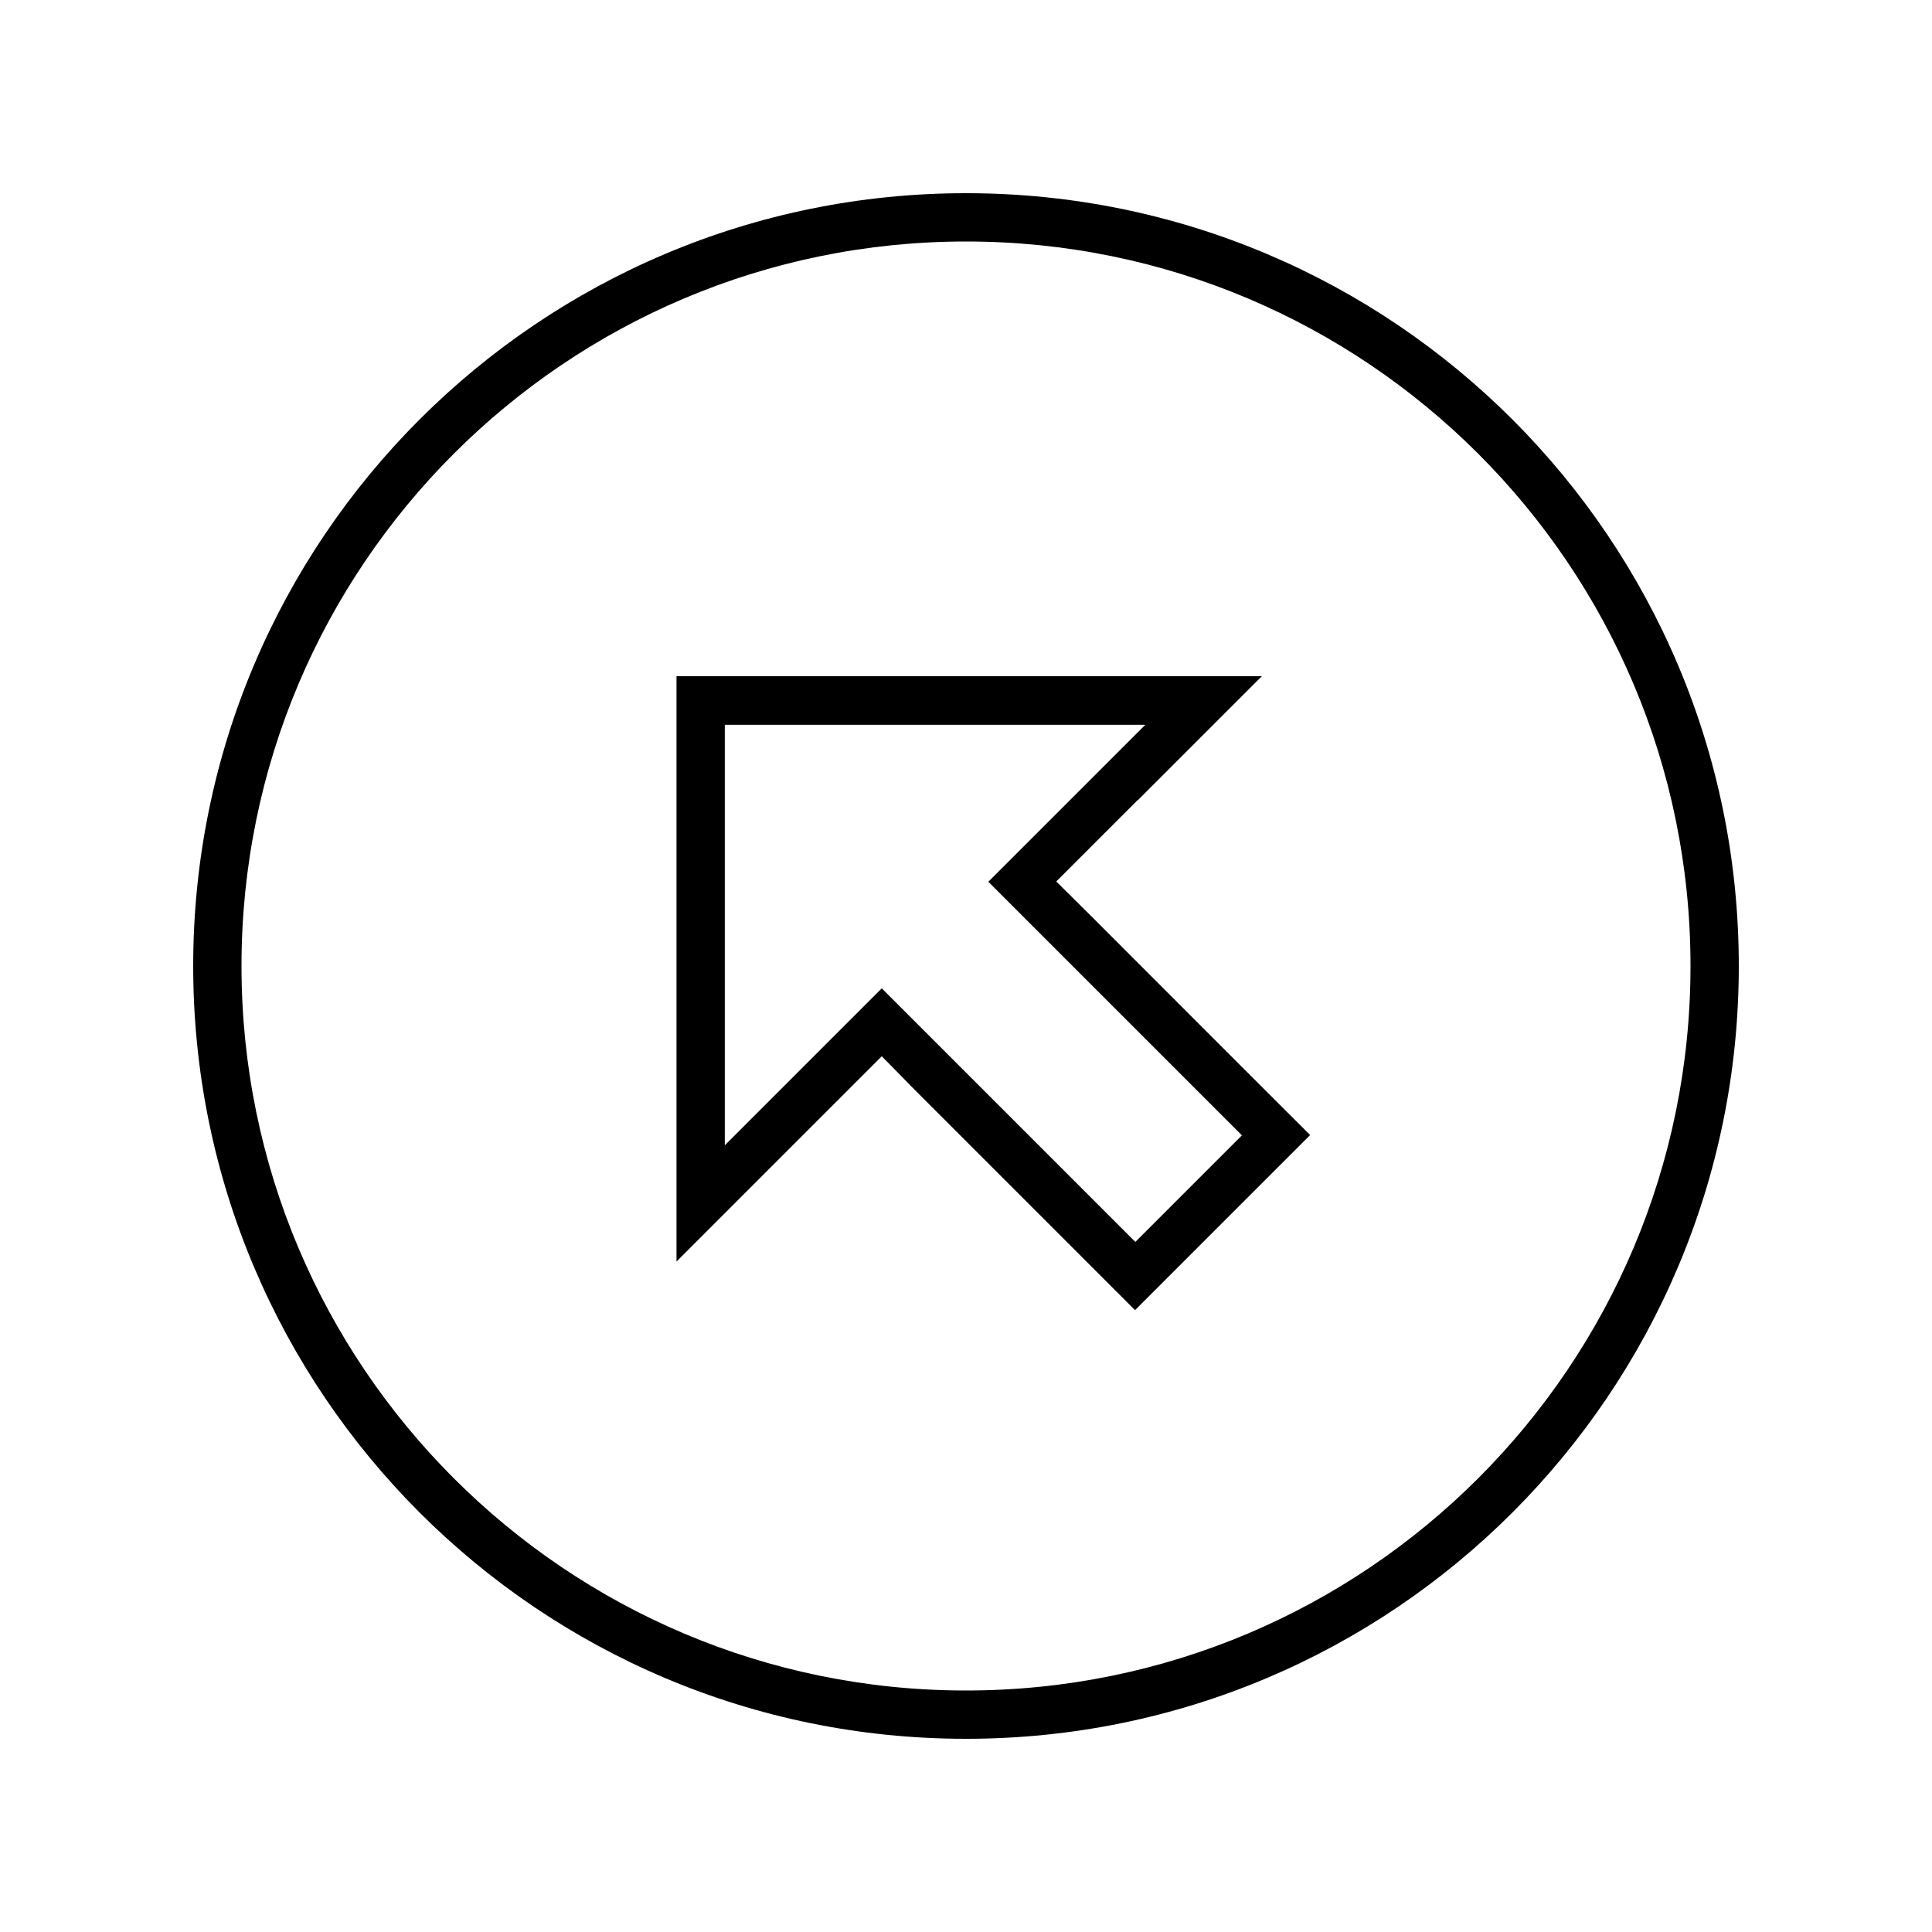
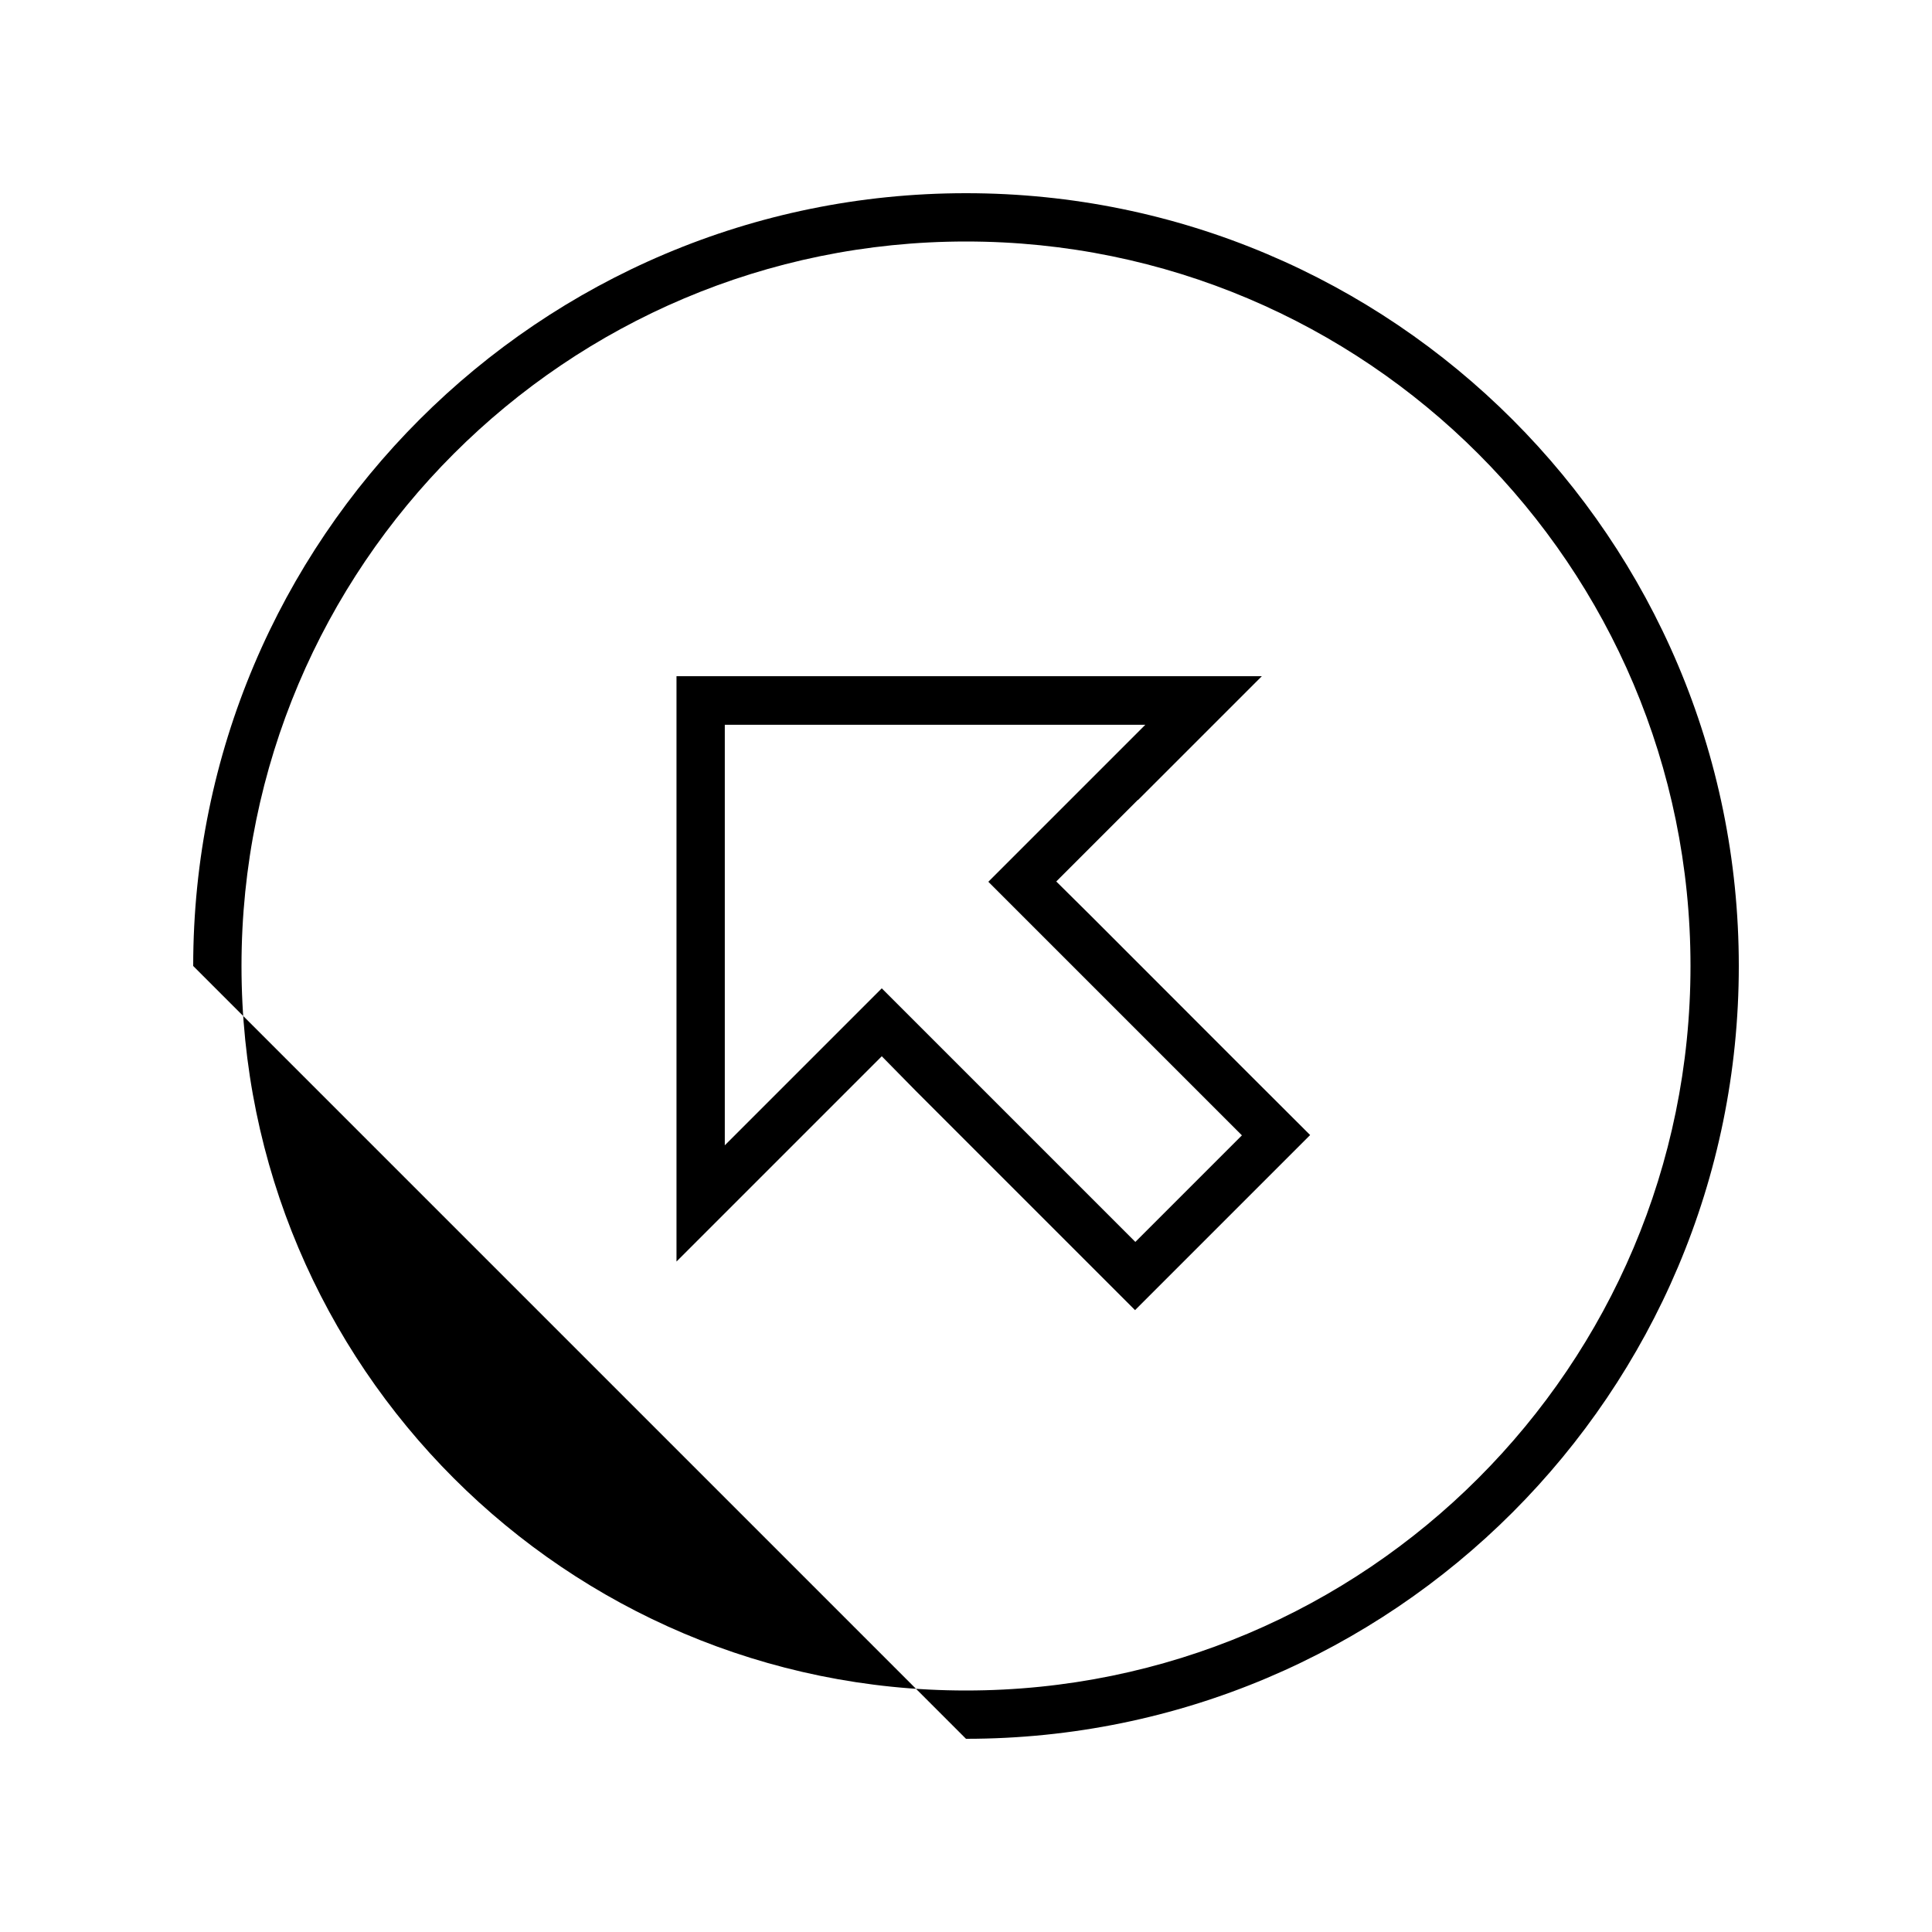
<svg xmlns="http://www.w3.org/2000/svg" viewBox="0 0 640 640">
-   <path fill="currentColor" d="M320 80C452.5 80 560 187.5 560 320C560 452.5 452.5 560 320 560C187.5 560 80 452.5 80 320C80 187.5 187.5 80 320 80zM320 576C461.4 576 576 461.4 576 320C576 178.6 461.4 64 320 64C178.6 64 64 178.6 64 320C64 461.4 178.6 576 320 576zM377 265C395.1 246.9 408.8 233.2 418 224L224.1 224L224.1 417.9C294.7 347.3 279.5 362.5 292.1 349.9L303.3 361.3L359 417C361.8 419.8 367.5 425.5 376 434C391.8 418.2 397 413 417 393C419.8 390.2 425.5 384.5 434 376C423.5 365.5 407.7 349.8 361.3 303.3L349.9 292C356.7 285.2 365.7 276.2 376.9 265zM405.7 370.4L411.4 376.1L376.1 411.4L370.4 405.7L303.4 338.7L292.1 327.4C287.2 332.3 274.4 345.1 253.8 365.7L240.1 379.4L240.1 240.1L379.4 240.1C372.5 247 359 260.5 338.7 280.8L327.4 292.1L338.7 303.4L405.7 370.4z" />
+   <path fill="currentColor" d="M320 80C452.5 80 560 187.5 560 320C560 452.5 452.5 560 320 560C187.5 560 80 452.5 80 320C80 187.5 187.5 80 320 80zM320 576C461.4 576 576 461.4 576 320C576 178.6 461.4 64 320 64C178.6 64 64 178.6 64 320zM377 265C395.1 246.9 408.8 233.2 418 224L224.1 224L224.1 417.9C294.7 347.3 279.5 362.5 292.1 349.9L303.3 361.3L359 417C361.8 419.8 367.5 425.5 376 434C391.8 418.2 397 413 417 393C419.8 390.2 425.5 384.5 434 376C423.5 365.5 407.7 349.8 361.3 303.3L349.9 292C356.7 285.2 365.7 276.2 376.9 265zM405.7 370.4L411.4 376.1L376.1 411.4L370.4 405.7L303.4 338.7L292.1 327.4C287.2 332.3 274.4 345.1 253.8 365.7L240.1 379.4L240.1 240.1L379.4 240.1C372.5 247 359 260.5 338.7 280.8L327.4 292.1L338.7 303.4L405.7 370.4z" />
</svg>